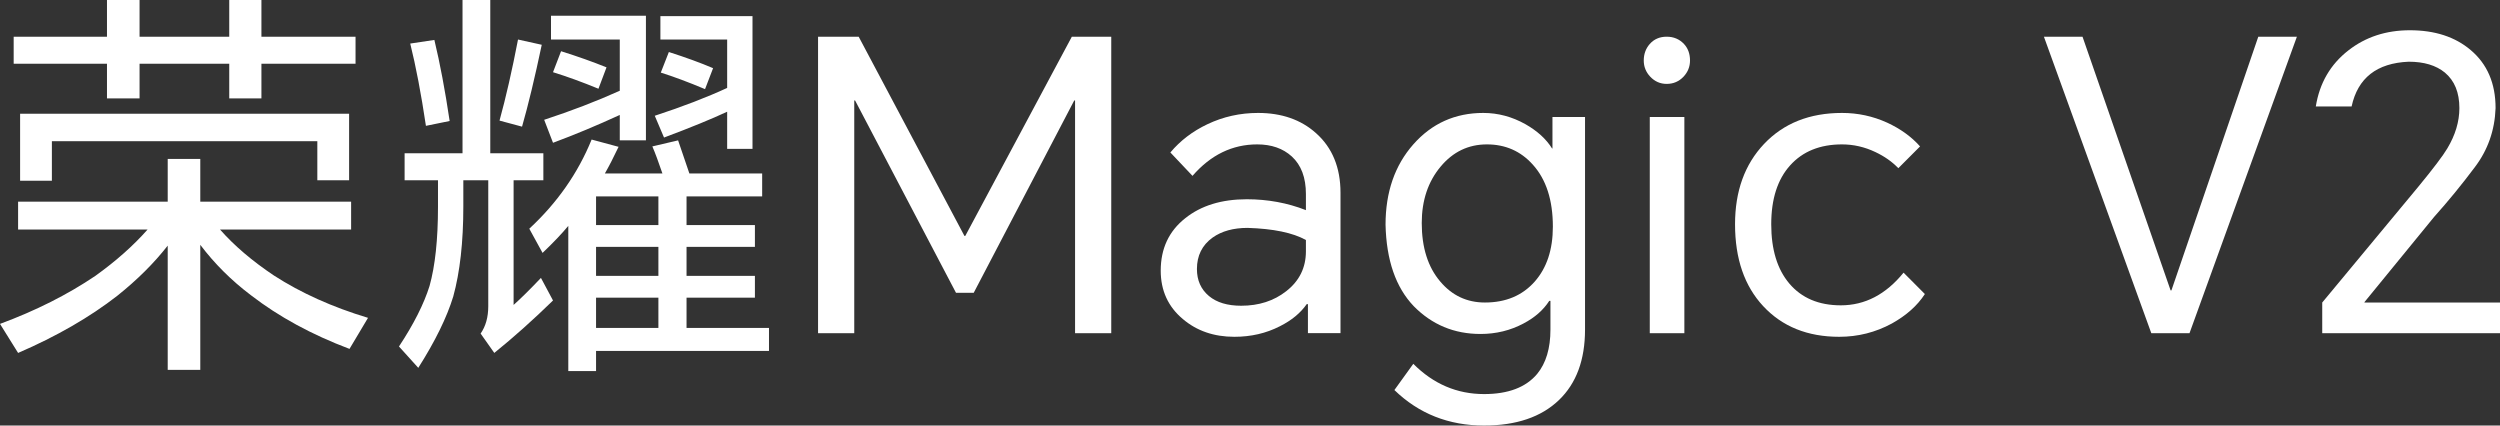
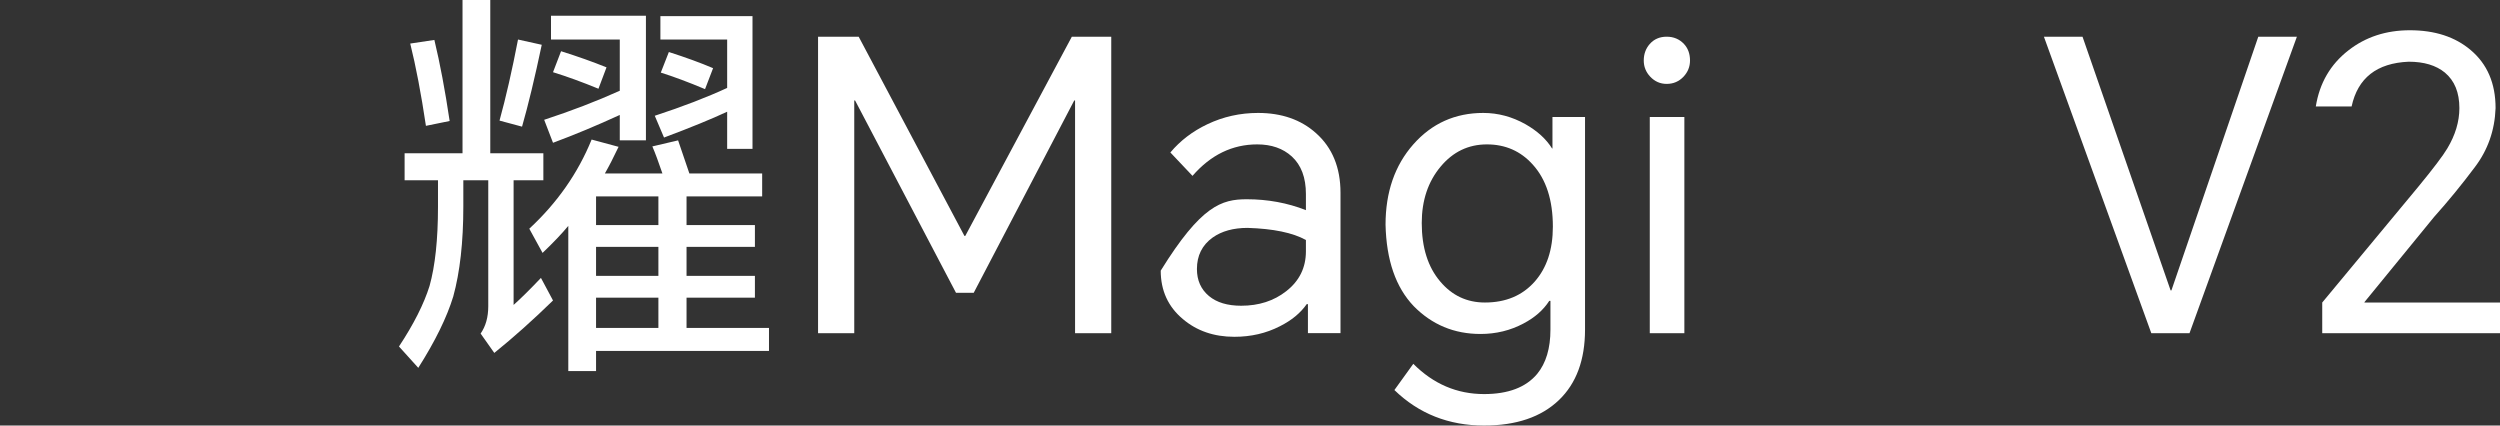
<svg xmlns="http://www.w3.org/2000/svg" width="235px" height="40px" viewBox="0 0 235 40" version="1.1">
  <rect x="0" y="0" width="235" height="40" fill="#333333" stroke="none" />
  <title>V2</title>
  <g id="页面-1" stroke="none" stroke-width="1" fill="none" fill-rule="evenodd">
    <g id="V2" fill="#FFFFFF" fill-rule="nonzero">
-       <path d="M1.89,10.692 L32.816,10.692 L32.816,16.948 L29.829,16.948 L29.829,13.27 L4.877,13.27 L4.877,16.986 L1.89,16.986 L1.89,10.692 Z M24.574,5.991 L24.574,9.251 L21.549,9.251 L21.549,5.991 L13.119,5.991 L13.119,9.251 L10.056,9.251 L10.056,5.991 L1.285,5.991 L1.285,3.451 L10.056,3.451 L10.056,0 L13.119,0 L13.119,3.451 L21.549,3.451 L21.549,0 L24.574,0 L24.574,3.451 L33.421,3.451 L33.421,5.991 L24.574,5.991 Z M20.68,21.574 C22.015,23.09 23.704,24.531 25.746,25.896 C28.291,27.539 31.24,28.866 34.593,29.877 L32.853,32.796 C29.3,31.456 26.212,29.775 23.591,27.754 C21.751,26.365 20.163,24.784 18.827,23.014 L18.827,34.768 L15.765,34.768 L15.765,23.09 C14.48,24.734 12.904,26.301 11.039,27.792 C8.443,29.815 5.331,31.609 1.701,33.176 L0,30.446 C3.351,29.207 6.338,27.704 8.96,25.934 C10.9,24.543 12.538,23.09 13.875,21.574 L1.701,21.574 L1.701,18.958 L15.765,18.958 L15.765,14.939 L18.827,14.939 L18.827,18.958 L33.005,18.958 L33.005,21.574 L20.68,21.574 Z" id="Fill-181" />
      <path d="M62.872,4.891 C64.459,5.397 65.845,5.903 67.03,6.408 L66.274,8.379 C64.711,7.722 63.325,7.204 62.115,6.825 L62.872,4.891 Z M68.353,10.502 C66.891,11.185 64.913,11.995 62.418,12.929 L61.548,10.882 C64.169,10.023 66.437,9.151 68.353,8.265 L68.353,3.716 L62.078,3.716 L62.078,1.517 L70.735,1.517 L70.735,13.991 L68.353,13.991 L68.353,10.502 Z M56.029,30.825 L61.889,30.825 L61.889,27.981 L56.029,27.981 L56.029,30.825 Z M56.029,25.934 L61.889,25.934 L61.889,23.204 L56.029,23.204 L56.029,25.934 Z M56.029,21.156 L61.889,21.156 L61.889,18.464 L56.029,18.464 L56.029,21.156 Z M52.74,4.815 C54.276,5.296 55.701,5.801 57.012,6.332 L56.255,8.341 C54.718,7.71 53.293,7.192 51.983,6.787 L52.74,4.815 Z M58.259,10.806 C56.116,11.791 54.025,12.664 51.983,13.422 L51.152,11.261 C53.697,10.427 56.066,9.517 58.259,8.531 L58.259,3.716 L51.794,3.716 L51.794,1.479 L60.717,1.479 L60.717,13.194 L58.259,13.194 L58.259,10.806 Z M56.86,16.303 L62.267,16.303 C61.889,15.192 61.573,14.344 61.321,13.763 L63.741,13.194 C64.093,14.23 64.446,15.267 64.8,16.303 L71.643,16.303 L71.643,18.464 L64.535,18.464 L64.535,21.156 L70.962,21.156 L70.962,23.204 L64.535,23.204 L64.535,25.934 L70.962,25.934 L70.962,27.981 L64.535,27.981 L64.535,30.825 L72.285,30.825 L72.285,32.986 L56.029,32.986 L56.029,34.882 L53.42,34.882 L53.42,21.232 C52.815,21.966 52.008,22.812 51,23.773 L49.753,21.498 C52.374,19.071 54.327,16.279 55.613,13.118 L58.146,13.801 C57.666,14.812 57.238,15.647 56.86,16.303 L56.86,16.303 Z M48.694,3.716 L50.925,4.209 C50.269,7.318 49.652,9.884 49.072,11.905 L46.955,11.336 C47.56,9.137 48.139,6.597 48.694,3.716 L48.694,3.716 Z M38.562,4.095 L40.831,3.754 C41.36,5.953 41.838,8.493 42.267,11.374 L40.037,11.829 C39.583,8.796 39.092,6.218 38.562,4.095 L38.562,4.095 Z M48.278,16.948 L48.278,28.664 C48.959,28.057 49.815,27.211 50.849,26.123 L51.983,28.246 C50.117,30.066 48.278,31.71 46.464,33.175 L45.178,31.355 C45.656,30.673 45.897,29.814 45.897,28.777 L45.897,16.948 L43.553,16.948 L43.553,19.412 C43.553,22.749 43.237,25.568 42.607,27.867 C42.003,29.839 40.906,32.076 39.318,34.578 L37.504,32.569 C38.889,30.471 39.848,28.575 40.377,26.882 C40.906,24.986 41.171,22.509 41.171,19.45 L41.171,16.948 L38.033,16.948 L38.033,14.408 L43.477,14.408 L43.477,0 L46.086,0 L46.086,14.408 L51.076,14.408 L51.076,16.948 L48.278,16.948 Z" id="Fill-182" />
      <polygon id="Fill-183" points="80.716 3.45 90.659 22.18 90.734 22.18 100.753 3.45 104.458 3.45 104.458 31.318 101.056 31.318 101.056 9.441 100.98 9.441 91.528 27.526 89.865 27.526 80.376 9.441 80.3 9.441 80.3 31.318 76.897 31.318 76.897 3.45" />
-       <path d="M112.511,25.289 C112.511,26.351 112.889,27.198 113.645,27.829 C114.375,28.436 115.384,28.739 116.669,28.739 C118.333,28.739 119.744,28.284 120.903,27.374 C122.138,26.414 122.756,25.163 122.756,23.621 L122.756,22.559 C121.521,21.877 119.694,21.497 117.274,21.422 C115.939,21.422 114.842,21.725 113.985,22.332 C113.002,23.04 112.511,24.026 112.511,25.289 M118.257,10.616 C120.474,10.616 122.29,11.248 123.701,12.512 C125.238,13.877 126.007,15.748 126.007,18.123 L126.007,31.317 L122.945,31.317 L122.945,28.588 L122.832,28.588 C122.251,29.422 121.407,30.118 120.299,30.673 C119.013,31.331 117.589,31.659 116.027,31.659 C114.111,31.659 112.497,31.103 111.187,29.99 C109.801,28.829 109.108,27.312 109.108,25.441 C109.108,23.369 109.876,21.725 111.414,20.512 C112.901,19.324 114.829,18.73 117.198,18.73 C119.164,18.73 121.017,19.071 122.756,19.753 L122.756,18.237 C122.756,16.696 122.314,15.521 121.433,14.711 C120.601,13.952 119.517,13.573 118.181,13.573 C115.837,13.573 113.808,14.559 112.095,16.531 L110.015,14.332 C110.947,13.22 112.107,12.336 113.493,11.678 C114.98,10.971 116.568,10.616 118.257,10.616" id="Fill-184" />
+       <path d="M112.511,25.289 C112.511,26.351 112.889,27.198 113.645,27.829 C114.375,28.436 115.384,28.739 116.669,28.739 C118.333,28.739 119.744,28.284 120.903,27.374 C122.138,26.414 122.756,25.163 122.756,23.621 L122.756,22.559 C121.521,21.877 119.694,21.497 117.274,21.422 C115.939,21.422 114.842,21.725 113.985,22.332 C113.002,23.04 112.511,24.026 112.511,25.289 M118.257,10.616 C120.474,10.616 122.29,11.248 123.701,12.512 C125.238,13.877 126.007,15.748 126.007,18.123 L126.007,31.317 L122.945,31.317 L122.945,28.588 L122.832,28.588 C122.251,29.422 121.407,30.118 120.299,30.673 C119.013,31.331 117.589,31.659 116.027,31.659 C114.111,31.659 112.497,31.103 111.187,29.99 C109.801,28.829 109.108,27.312 109.108,25.441 C112.901,19.324 114.829,18.73 117.198,18.73 C119.164,18.73 121.017,19.071 122.756,19.753 L122.756,18.237 C122.756,16.696 122.314,15.521 121.433,14.711 C120.601,13.952 119.517,13.573 118.181,13.573 C115.837,13.573 113.808,14.559 112.095,16.531 L110.015,14.332 C110.947,13.22 112.107,12.336 113.493,11.678 C114.98,10.971 116.568,10.616 118.257,10.616" id="Fill-184" />
      <path d="M133.644,20.967 C133.644,23.267 134.223,25.1 135.383,26.464 C136.492,27.779 137.892,28.436 139.58,28.436 C141.545,28.436 143.108,27.779 144.268,26.464 C145.402,25.175 145.969,23.457 145.969,21.308 C145.969,18.806 145.34,16.86 144.078,15.469 C142.944,14.206 141.508,13.573 139.769,13.573 C138.03,13.573 136.581,14.269 135.421,15.659 C134.235,17.074 133.644,18.844 133.644,20.967 M139.504,40 C136.177,40 133.366,38.887 131.073,36.664 L132.85,34.199 C134.74,36.095 136.959,37.043 139.504,37.043 C141.772,37.043 143.436,36.41 144.494,35.147 C145.326,34.135 145.742,32.745 145.742,30.976 L145.742,28.284 L145.629,28.284 C145.074,29.144 144.268,29.852 143.209,30.408 C141.974,31.066 140.625,31.393 139.164,31.393 C136.694,31.393 134.601,30.521 132.888,28.777 C131.199,27.007 130.317,24.455 130.241,21.118 C130.241,18.061 131.111,15.545 132.85,13.573 C134.589,11.602 136.782,10.616 139.428,10.616 C140.815,10.616 142.138,10.971 143.398,11.678 C144.507,12.31 145.34,13.068 145.893,13.953 L145.931,13.953 L145.931,10.995 L148.993,10.995 L148.993,30.976 C148.993,33.832 148.174,36.043 146.536,37.611 C144.872,39.204 142.528,40 139.504,40" id="Fill-185" />
      <path d="M155.079,31.318 L158.33,31.318 L158.33,10.995 L155.079,10.995 L155.079,31.318 Z M154.513,5.687 C154.513,5.081 154.702,4.563 155.079,4.133 C155.482,3.678 156.012,3.45 156.668,3.45 C157.323,3.45 157.864,3.678 158.294,4.133 C158.672,4.538 158.861,5.056 158.861,5.687 C158.861,6.269 158.658,6.775 158.256,7.204 C157.826,7.659 157.297,7.886 156.668,7.886 C156.062,7.886 155.546,7.659 155.118,7.204 C154.714,6.775 154.513,6.269 154.513,5.687 L154.513,5.687 Z" id="Fill-186" />
-       <path d="M173.15,10.616 C174.637,10.616 176.048,10.919 177.385,11.526 C178.644,12.108 179.677,12.853 180.485,13.763 L178.443,15.81 C177.863,15.204 177.144,14.699 176.288,14.294 C175.28,13.814 174.233,13.573 173.15,13.573 C171.083,13.573 169.457,14.23 168.273,15.545 C167.088,16.86 166.496,18.705 166.496,21.081 C166.496,23.457 167.064,25.315 168.198,26.654 C169.356,28.019 170.97,28.701 173.037,28.701 C175.305,28.701 177.271,27.678 178.935,25.63 L180.938,27.64 C180.232,28.727 179.199,29.649 177.838,30.408 C176.3,31.242 174.649,31.659 172.886,31.659 C169.911,31.659 167.529,30.699 165.74,28.777 C163.976,26.882 163.094,24.317 163.094,21.081 C163.094,17.972 164.001,15.457 165.816,13.536 C167.655,11.59 170.1,10.616 173.15,10.616" id="Fill-187" />
      <polygon id="Fill-188" points="202.222 31.318 192.128 3.45 195.757 3.45 204.037 27.299 204.113 27.299 212.279 3.45 215.908 3.45 205.814 31.318" />
      <path d="M218.29,31.318 L218.29,28.436 L227.288,17.593 C228.724,15.848 229.644,14.635 230.047,13.953 C230.804,12.689 231.182,11.426 231.182,10.161 C231.182,8.695 230.728,7.583 229.821,6.825 C228.989,6.142 227.855,5.801 226.418,5.801 C223.418,5.928 221.629,7.331 221.05,10.01 L217.685,10.01 C218.037,7.811 219.058,6.054 220.747,4.739 C222.361,3.476 224.287,2.844 226.531,2.844 C228.875,2.844 230.779,3.464 232.24,4.702 C233.802,6.016 234.584,7.836 234.584,10.161 C234.509,12.26 233.852,14.117 232.618,15.735 C231.408,17.353 230.135,18.907 228.8,20.398 L222.259,28.398 L222.259,28.436 L235,28.436 L235,31.318 L218.29,31.318 Z" id="Fill-189" />
    </g>
  </g>
</svg>